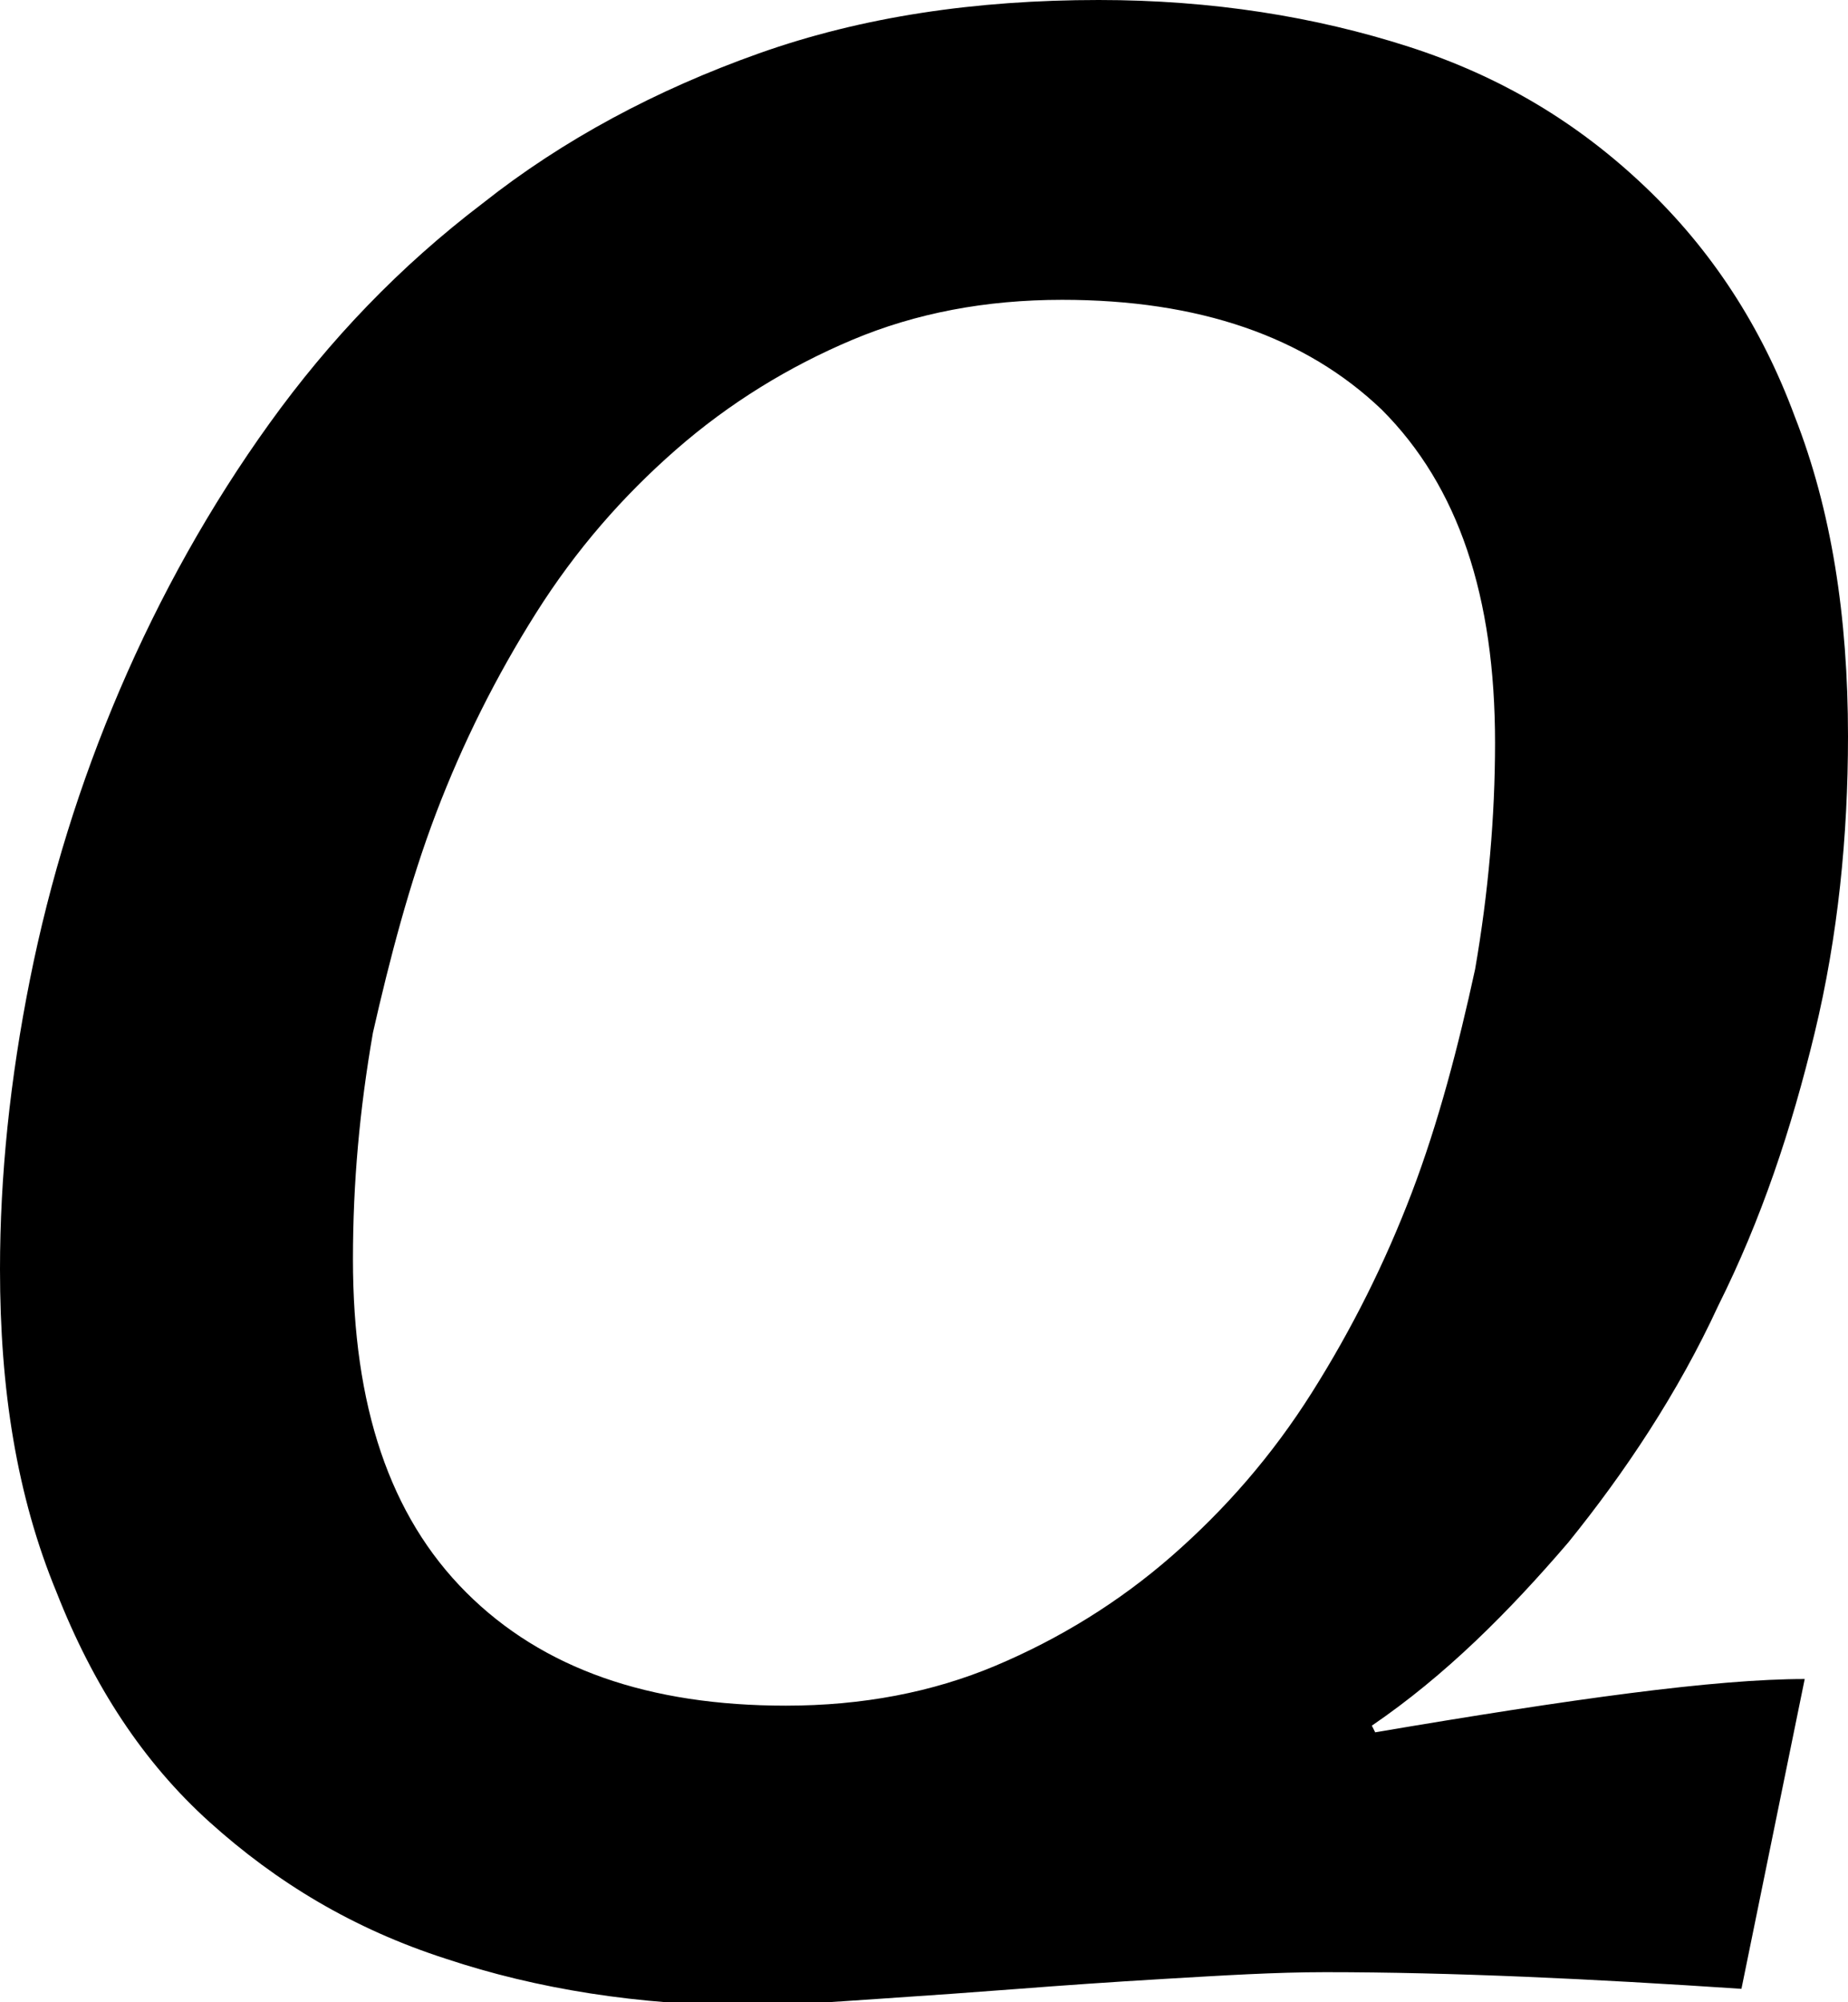
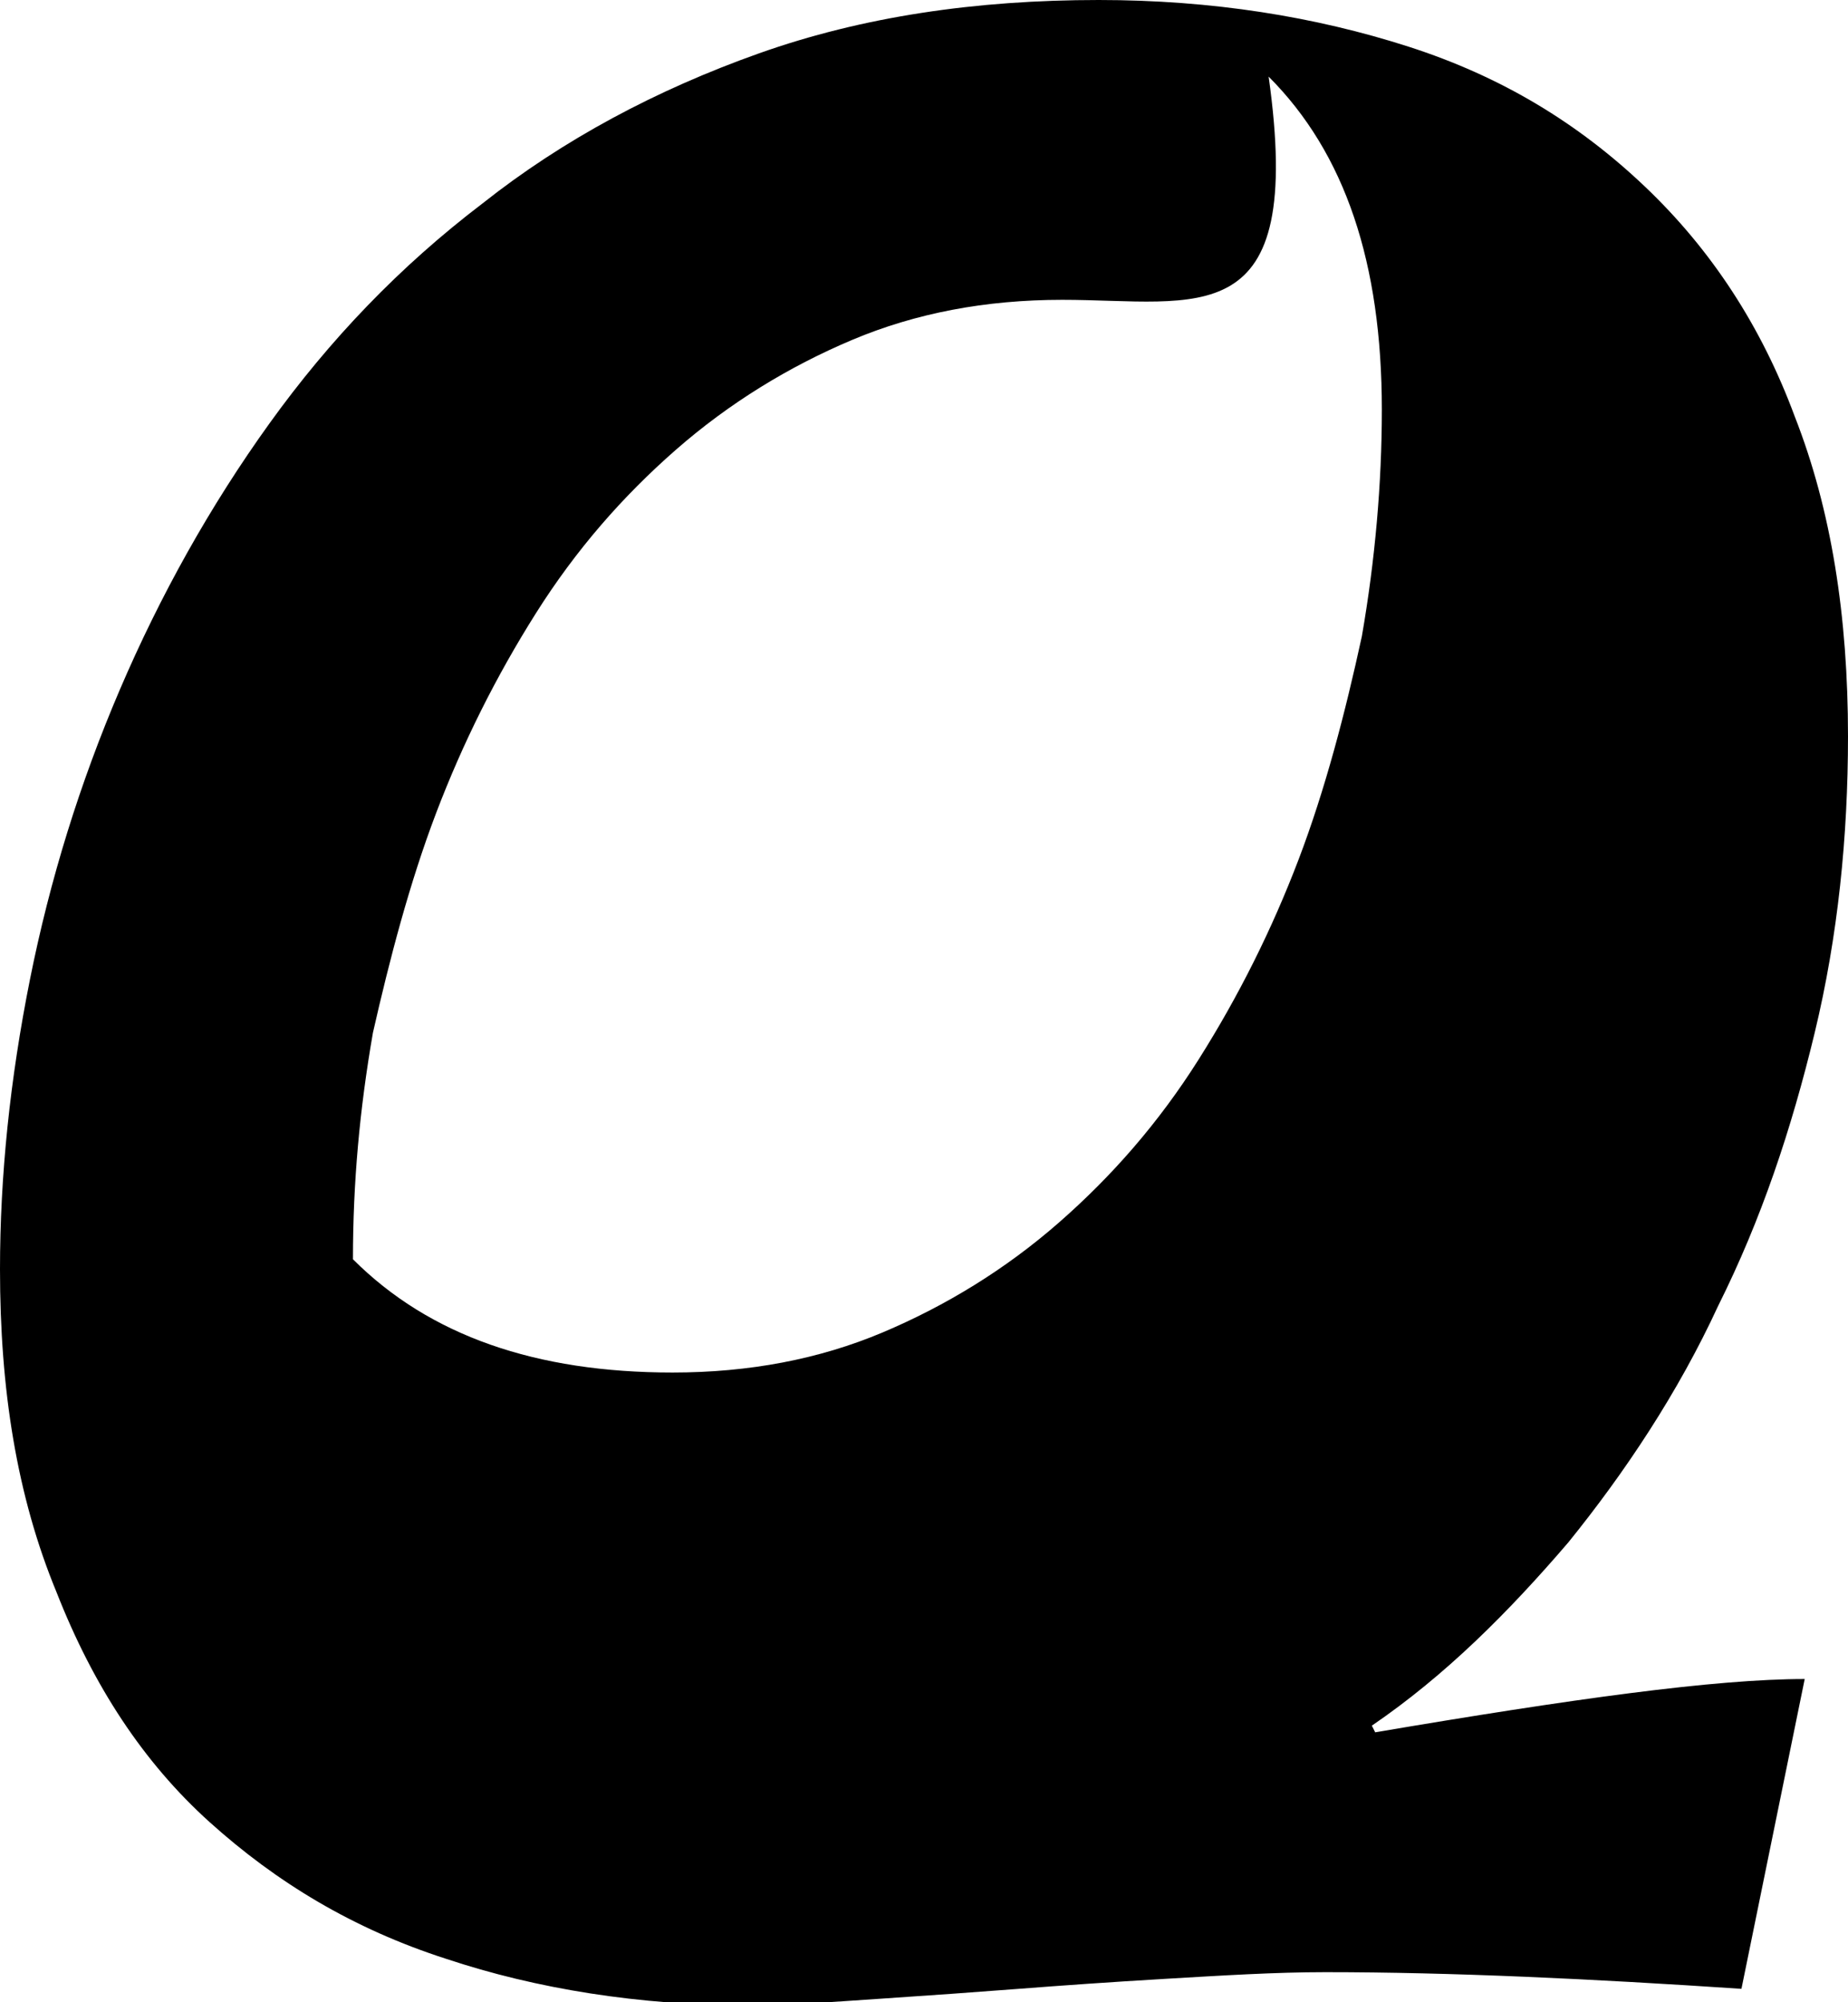
<svg xmlns="http://www.w3.org/2000/svg" version="1.1" id="レイヤー_1" x="0px" y="0px" width="55.5px" height="60.1px" viewBox="0 0 55.5 60.1" style="enable-background:new 0 0 55.5 60.1;" xml:space="preserve">
  <g>
-     <path d="M41.3,52c5.9-1,10.2-1.6,12.9-1.6l-1.9,9.3c-4.5-0.3-8.7-0.5-12.5-0.5c-1.5,0-3.1,0.1-4.8,0.2c-1.7,0.1-3.1,0.2-4.4,0.3   c-1.3,0.1-2.7,0.2-4.2,0.3c-1.5,0.1-2.8,0.2-3.9,0.2c-3.3,0-6.4-0.5-9.1-1.4c-2.8-0.9-5.1-2.3-7.1-4.1c-2-1.8-3.5-4.1-4.6-6.9   C0.5,44.9,0,41.7,0,38.1c0-2.8,0.3-5.7,0.9-8.7c0.6-3,1.5-5.9,2.7-8.7c1.2-2.8,2.7-5.5,4.5-8C9.9,10.2,12,8,14.5,6.1   c2.4-1.9,5.2-3.4,8.3-4.5C25.9,0.5,29.3,0,33,0c3.4,0,6.5,0.5,9.3,1.4c2.8,0.9,5.1,2.3,7.1,4.2c2,1.9,3.5,4.2,4.5,6.9   c1.1,2.8,1.6,6,1.6,9.6c0,3-0.3,6-1,8.9c-0.7,2.9-1.6,5.6-2.9,8.2c-1.2,2.6-2.8,5-4.5,7.1c-1.8,2.1-3.7,4-5.9,5.5L41.3,52z M31.9,9   c-2.3,0-4.4,0.4-6.3,1.2c-1.9,0.8-3.7,1.9-5.3,3.3c-1.6,1.4-3,3-4.2,4.9c-1.2,1.9-2.2,3.9-3,6c-0.8,2.1-1.4,4.4-1.9,6.6   c-0.4,2.3-0.6,4.5-0.6,6.8c0,4.4,1.1,7.7,3.4,10c2.3,2.3,5.5,3.4,9.6,3.4c2.3,0,4.4-0.4,6.3-1.2c1.9-0.8,3.7-1.9,5.3-3.3   c1.6-1.4,3-3,4.2-4.9c1.2-1.9,2.2-3.9,3-6c0.8-2.1,1.4-4.4,1.9-6.7c0.4-2.3,0.6-4.6,0.6-6.8c0-4.4-1.1-7.7-3.4-10   C39.2,10.1,36,9,31.9,9z" />
+     <path d="M41.3,52c5.9-1,10.2-1.6,12.9-1.6l-1.9,9.3c-4.5-0.3-8.7-0.5-12.5-0.5c-1.5,0-3.1,0.1-4.8,0.2c-1.7,0.1-3.1,0.2-4.4,0.3   c-1.3,0.1-2.7,0.2-4.2,0.3c-1.5,0.1-2.8,0.2-3.9,0.2c-3.3,0-6.4-0.5-9.1-1.4c-2.8-0.9-5.1-2.3-7.1-4.1c-2-1.8-3.5-4.1-4.6-6.9   C0.5,44.9,0,41.7,0,38.1c0-2.8,0.3-5.7,0.9-8.7c0.6-3,1.5-5.9,2.7-8.7c1.2-2.8,2.7-5.5,4.5-8C9.9,10.2,12,8,14.5,6.1   c2.4-1.9,5.2-3.4,8.3-4.5C25.9,0.5,29.3,0,33,0c3.4,0,6.5,0.5,9.3,1.4c2.8,0.9,5.1,2.3,7.1,4.2c2,1.9,3.5,4.2,4.5,6.9   c1.1,2.8,1.6,6,1.6,9.6c0,3-0.3,6-1,8.9c-0.7,2.9-1.6,5.6-2.9,8.2c-1.2,2.6-2.8,5-4.5,7.1c-1.8,2.1-3.7,4-5.9,5.5L41.3,52z M31.9,9   c-2.3,0-4.4,0.4-6.3,1.2c-1.9,0.8-3.7,1.9-5.3,3.3c-1.6,1.4-3,3-4.2,4.9c-1.2,1.9-2.2,3.9-3,6c-0.8,2.1-1.4,4.4-1.9,6.6   c-0.4,2.3-0.6,4.5-0.6,6.8c2.3,2.3,5.5,3.4,9.6,3.4c2.3,0,4.4-0.4,6.3-1.2c1.9-0.8,3.7-1.9,5.3-3.3   c1.6-1.4,3-3,4.2-4.9c1.2-1.9,2.2-3.9,3-6c0.8-2.1,1.4-4.4,1.9-6.7c0.4-2.3,0.6-4.6,0.6-6.8c0-4.4-1.1-7.7-3.4-10   C39.2,10.1,36,9,31.9,9z" />
  </g>
</svg>